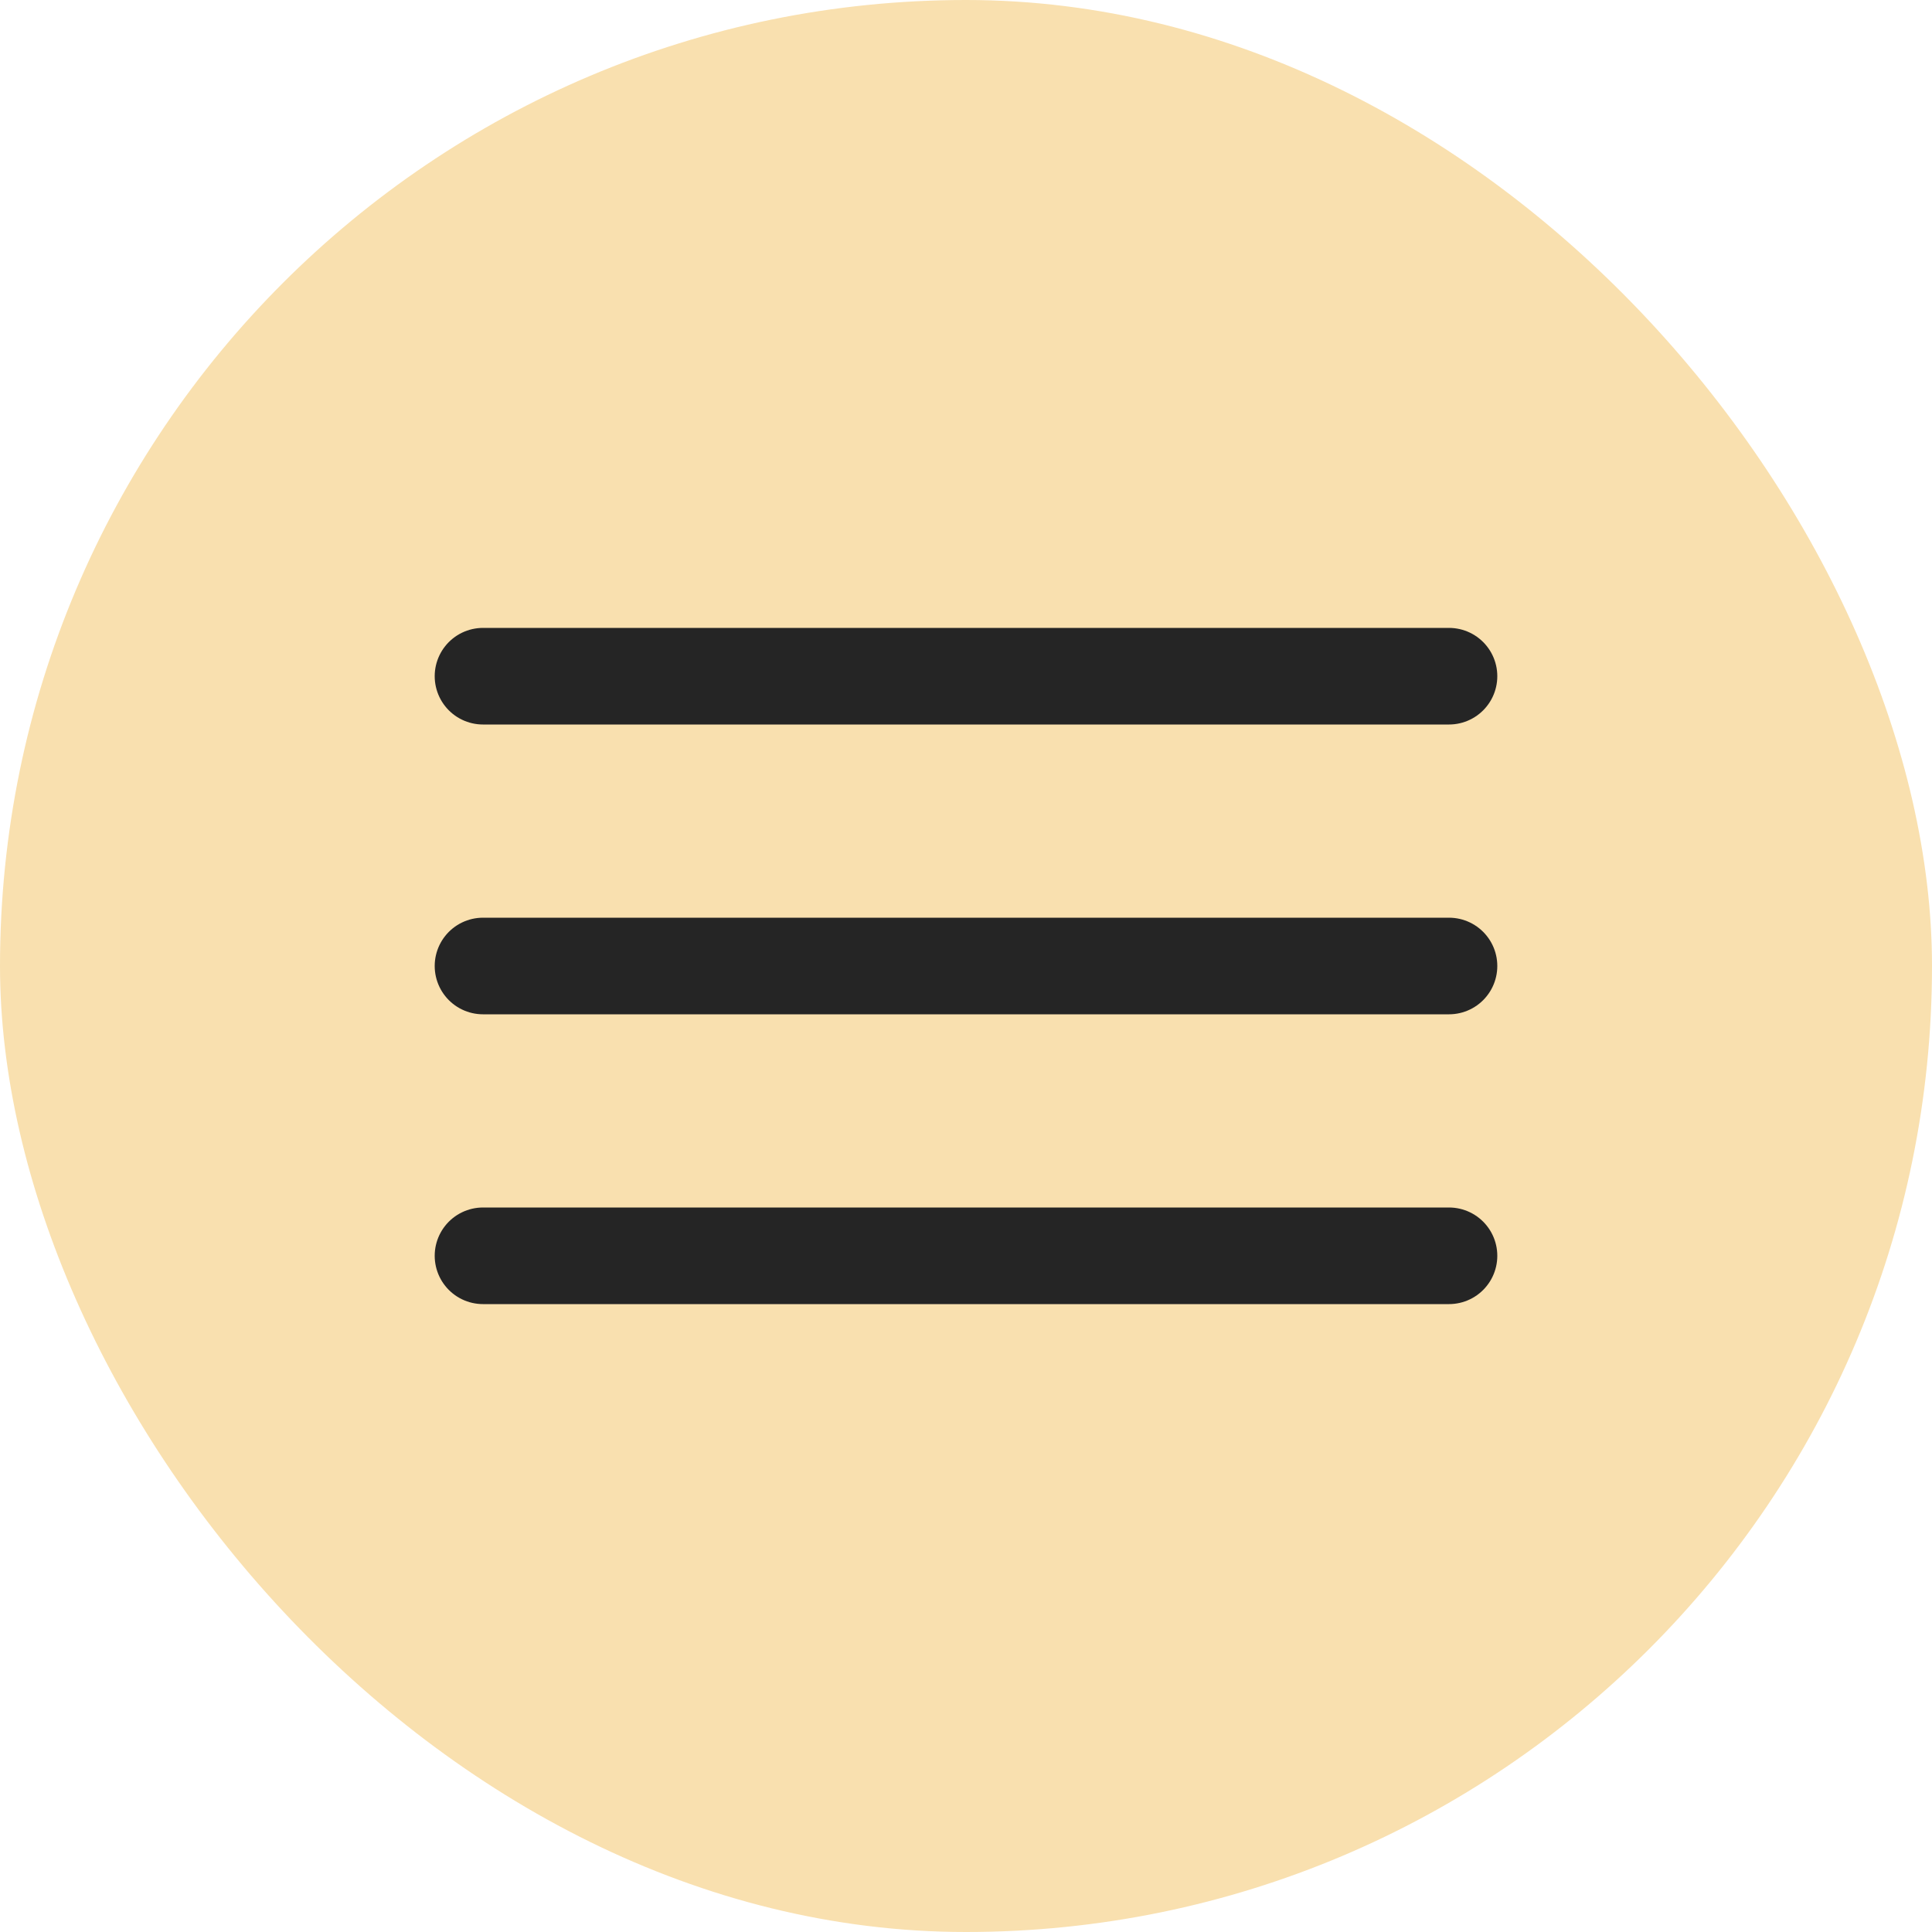
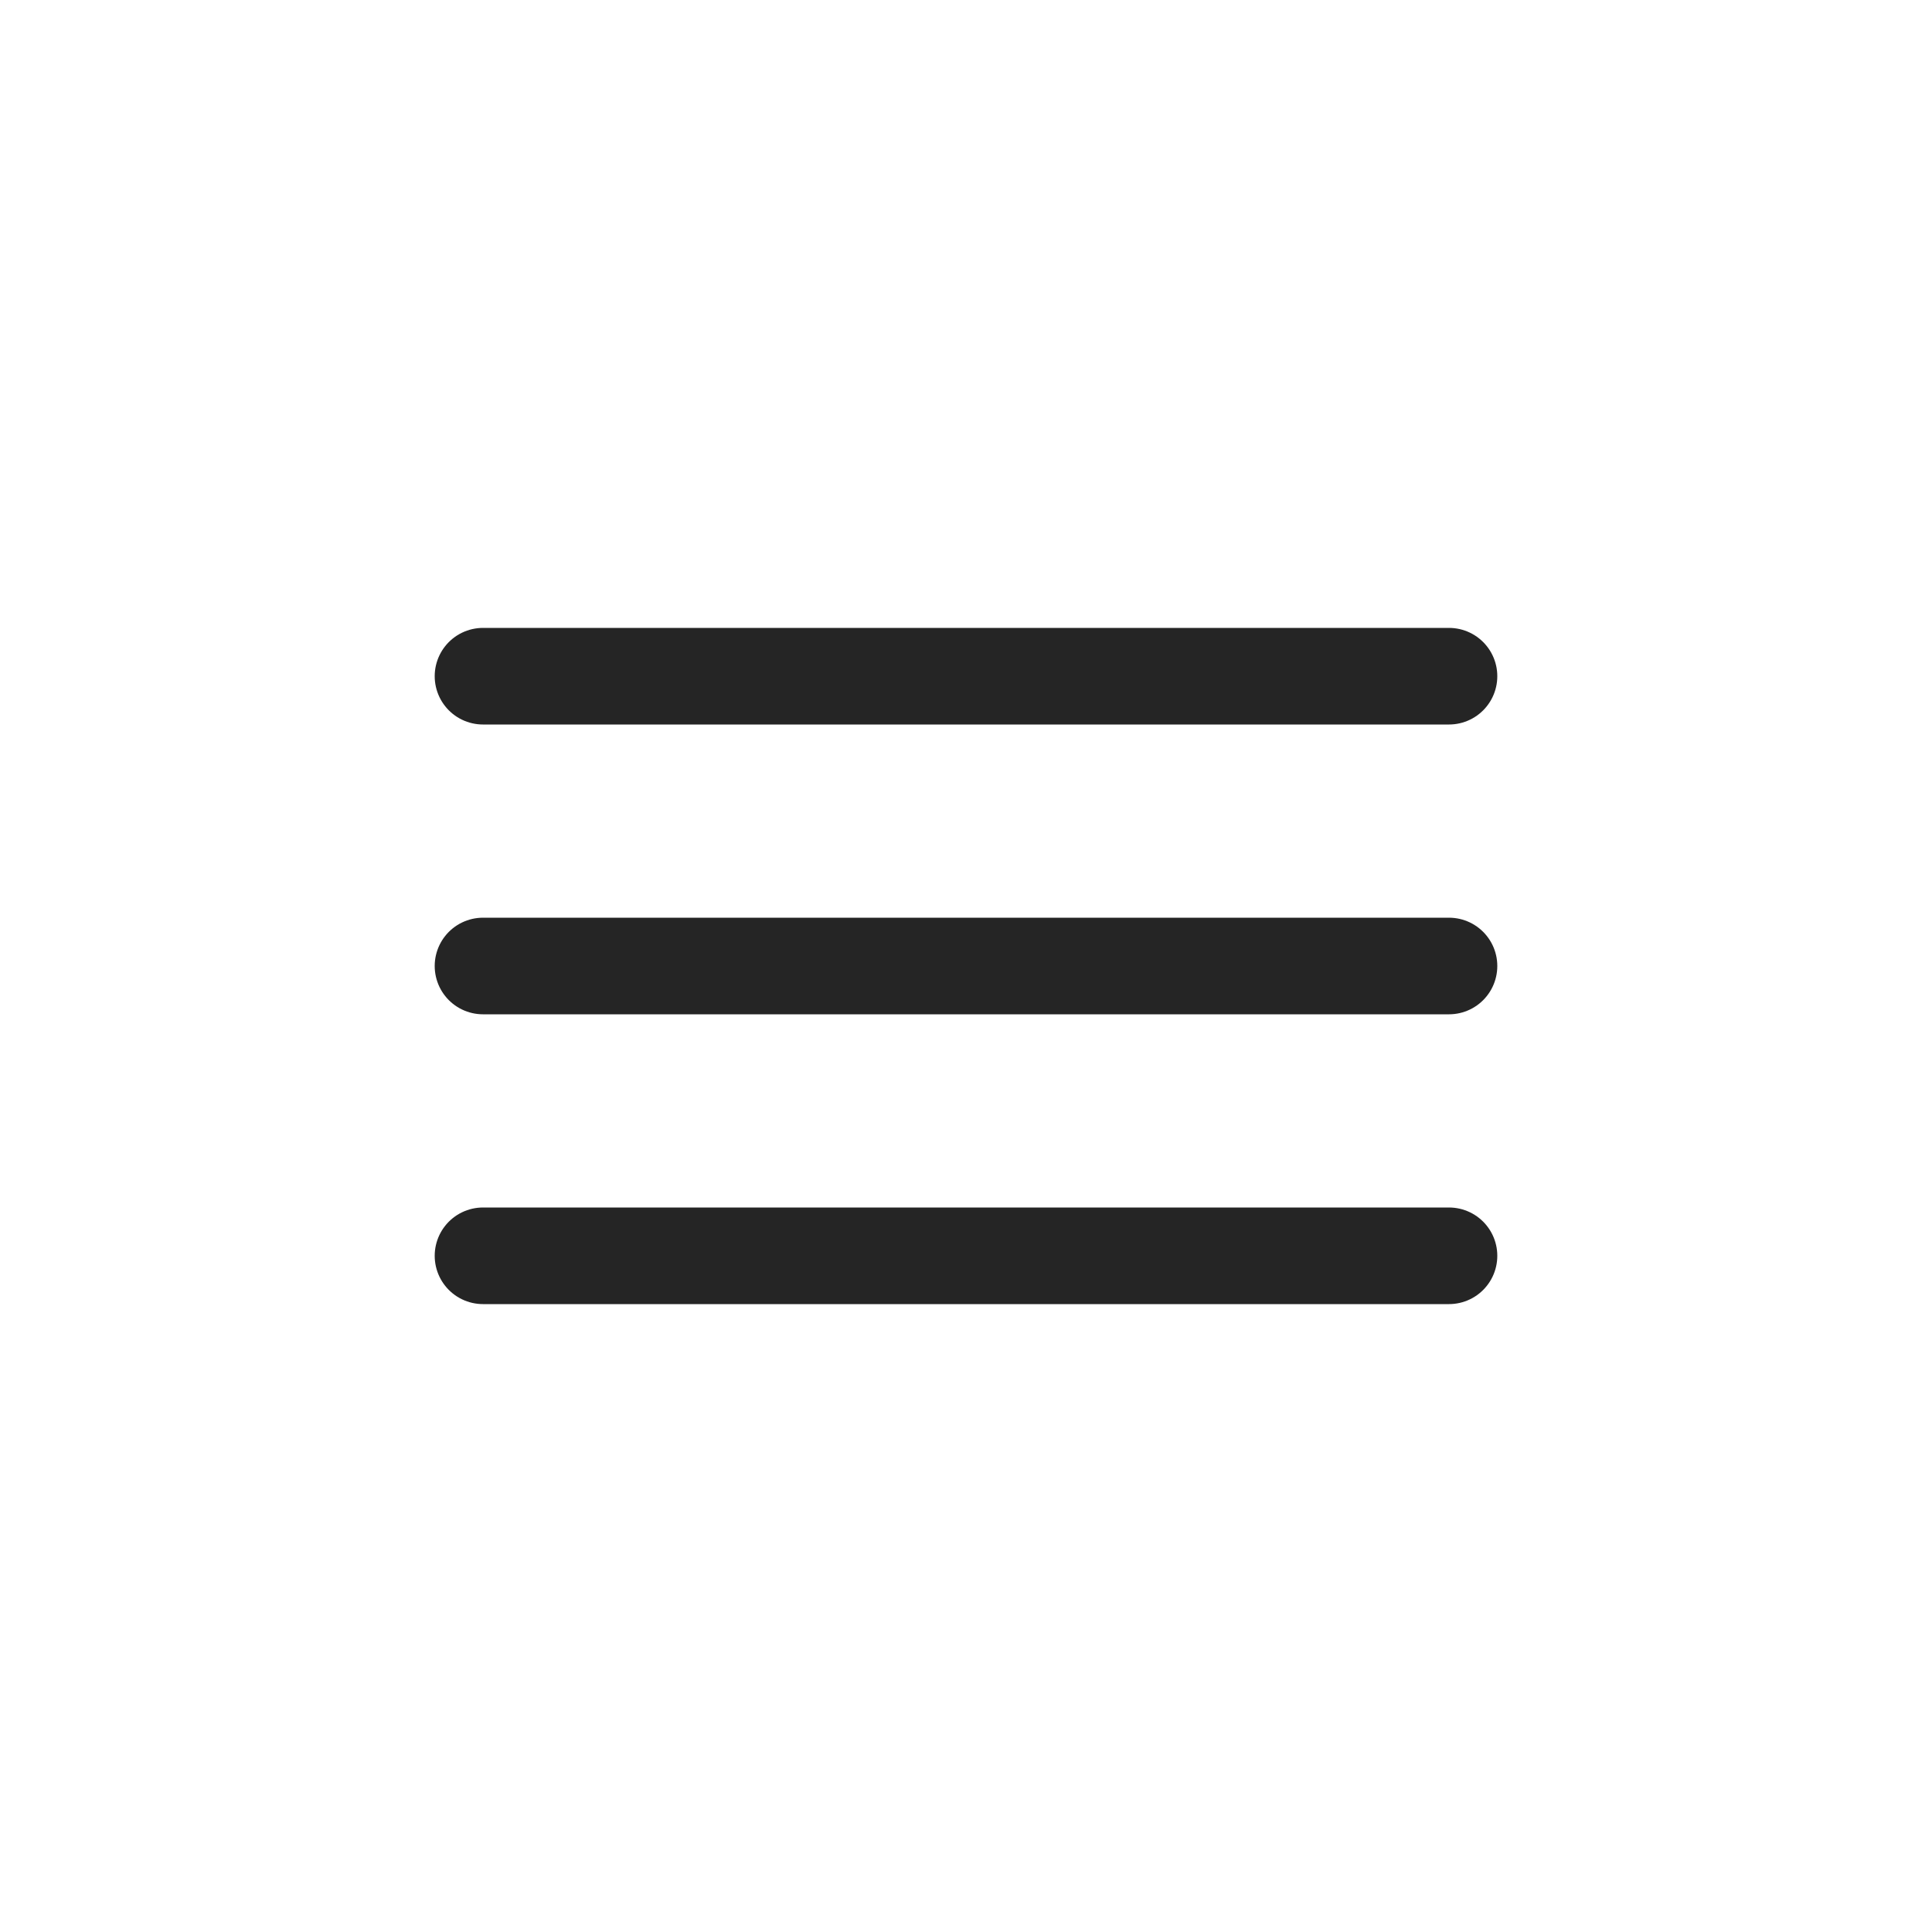
<svg xmlns="http://www.w3.org/2000/svg" width="40" height="40" viewBox="0 0 40 40" fill="none">
-   <rect width="40" height="40" rx="20" fill="#F9E0AF" />
  <path d="M10 14L30 14" stroke="#252525" stroke-width="2" stroke-linecap="round" />
  <path d="M10 20L30 20" stroke="#252525" stroke-width="2" stroke-linecap="round" />
  <path d="M10 26L30 26" stroke="#252525" stroke-width="2" stroke-linecap="round" />
</svg>